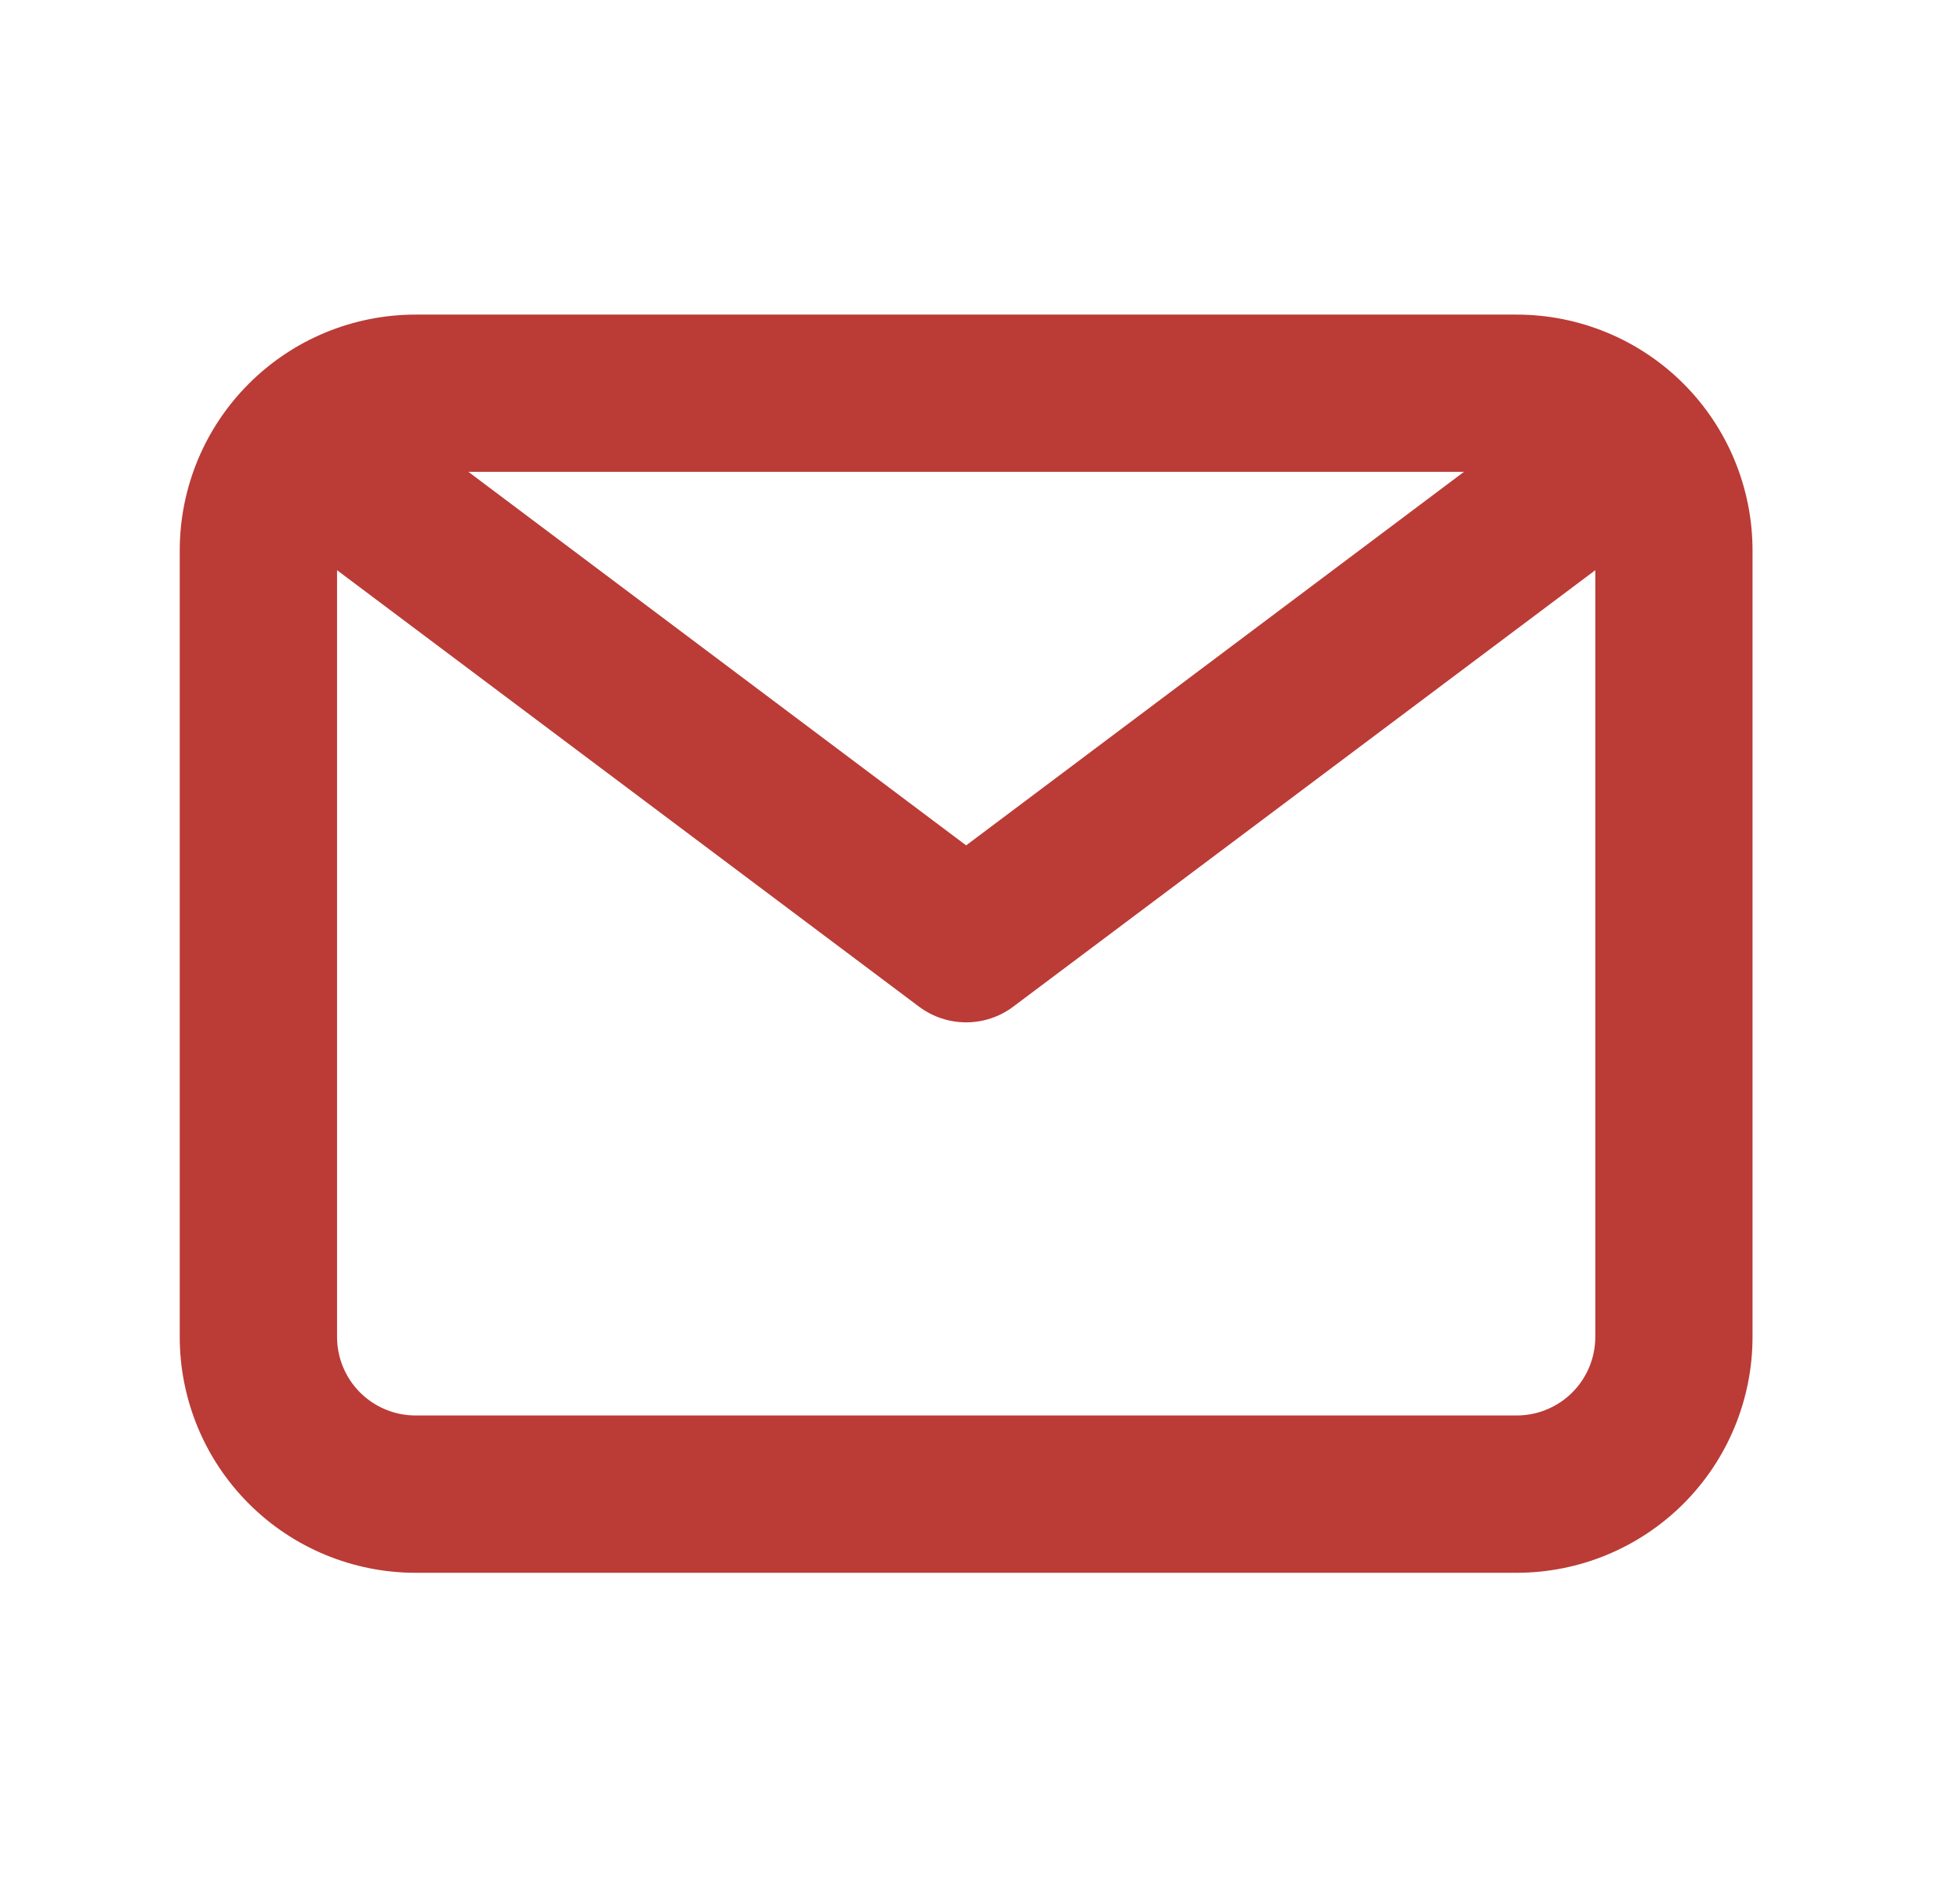
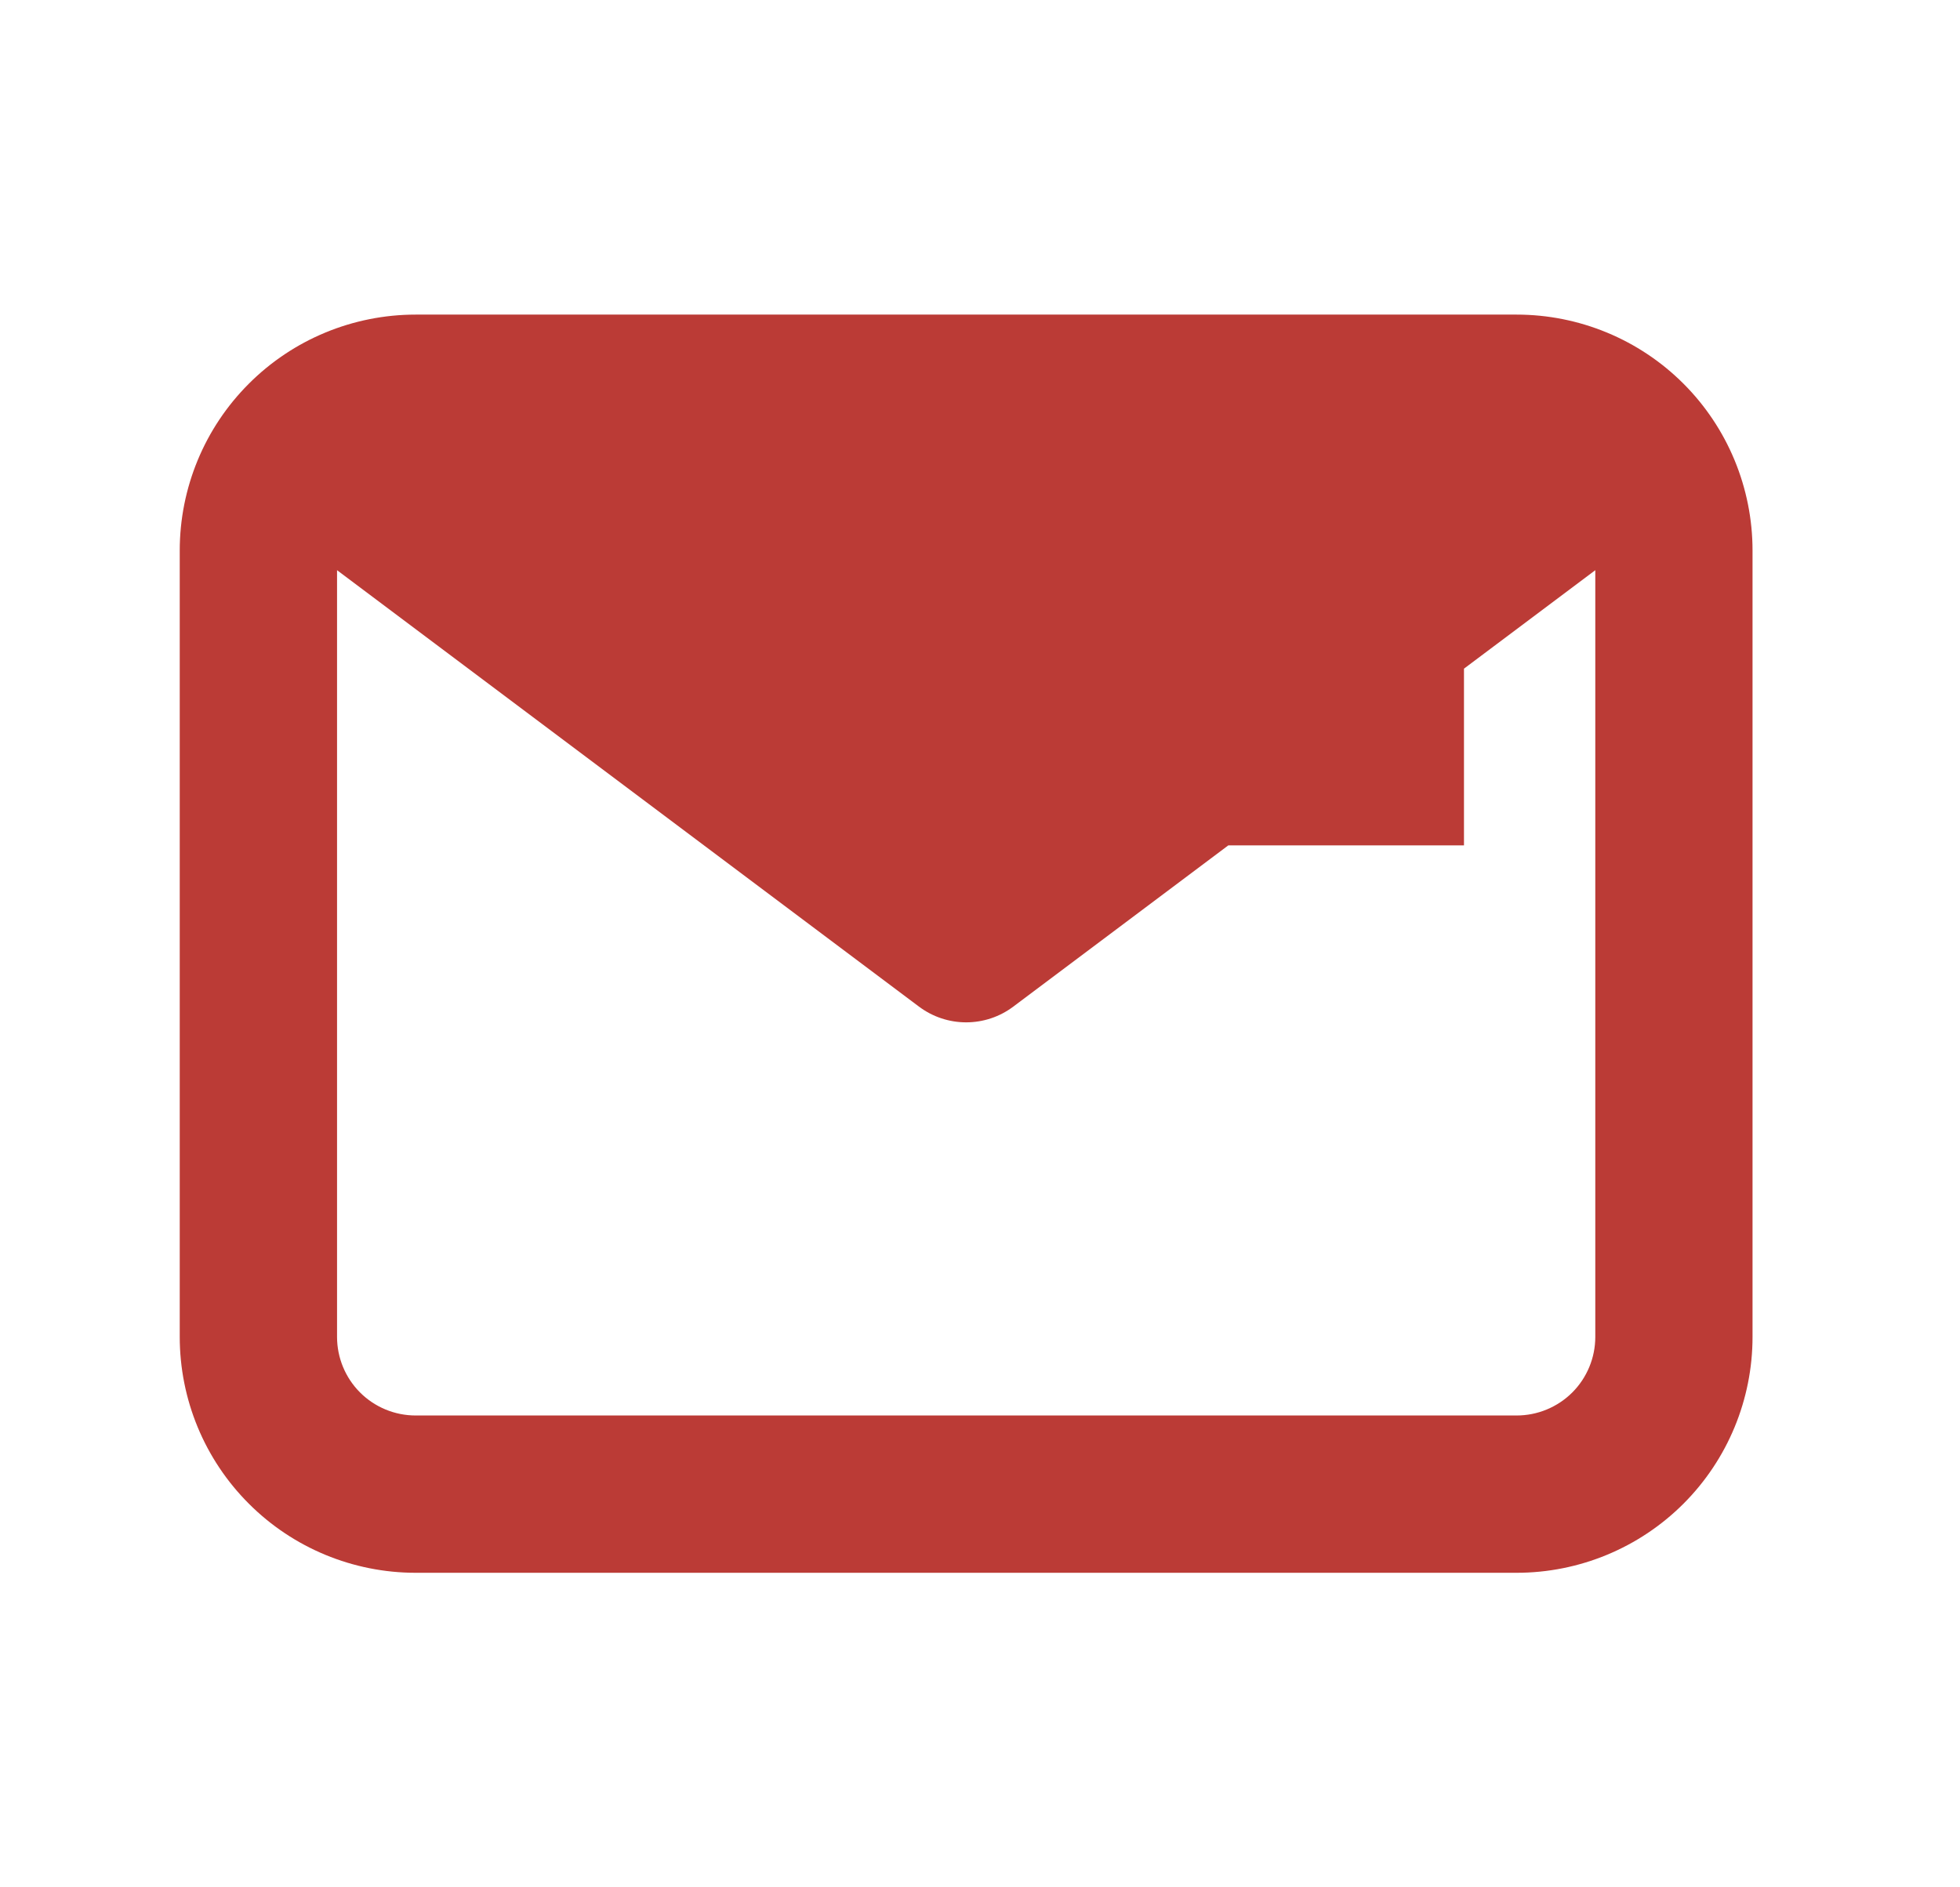
<svg xmlns="http://www.w3.org/2000/svg" width="27" height="26" viewBox="0 0 27 26" fill="none">
  <g id="Group 5">
    <g id="ð¦ icon &quot;email outline&quot;">
-       <path id="Vector" d="M20.892 4.334H5.726C4.864 4.334 4.037 4.676 3.428 5.286C2.818 5.895 2.476 6.722 2.476 7.584V18.417C2.476 19.279 2.818 20.106 3.428 20.715C4.037 21.325 4.864 21.667 5.726 21.667H20.892C21.754 21.667 22.581 21.325 23.191 20.715C23.8 20.106 24.142 19.279 24.142 18.417V7.584C24.142 6.722 23.8 5.895 23.191 5.286C22.581 4.676 21.754 4.334 20.892 4.334ZM20.167 6.5L13.309 11.646L6.452 6.5H20.167ZM20.892 19.5H5.726C5.439 19.5 5.163 19.386 4.96 19.183C4.757 18.98 4.643 18.704 4.643 18.417V7.855L12.659 13.867C12.847 14.008 13.075 14.084 13.309 14.084C13.544 14.084 13.772 14.008 13.959 13.867L21.976 7.855V18.417C21.976 18.704 21.862 18.98 21.659 19.183C21.455 19.386 21.18 19.5 20.892 19.5Z" fill="#BB3B36" />
+       <path id="Vector" d="M20.892 4.334H5.726C4.864 4.334 4.037 4.676 3.428 5.286C2.818 5.895 2.476 6.722 2.476 7.584V18.417C2.476 19.279 2.818 20.106 3.428 20.715C4.037 21.325 4.864 21.667 5.726 21.667H20.892C21.754 21.667 22.581 21.325 23.191 20.715C23.8 20.106 24.142 19.279 24.142 18.417V7.584C24.142 6.722 23.8 5.895 23.191 5.286C22.581 4.676 21.754 4.334 20.892 4.334ZM20.167 6.5L13.309 11.646H20.167ZM20.892 19.5H5.726C5.439 19.5 5.163 19.386 4.96 19.183C4.757 18.98 4.643 18.704 4.643 18.417V7.855L12.659 13.867C12.847 14.008 13.075 14.084 13.309 14.084C13.544 14.084 13.772 14.008 13.959 13.867L21.976 7.855V18.417C21.976 18.704 21.862 18.98 21.659 19.183C21.455 19.386 21.18 19.5 20.892 19.5Z" fill="#BB3B36" />
    </g>
  </g>
</svg>